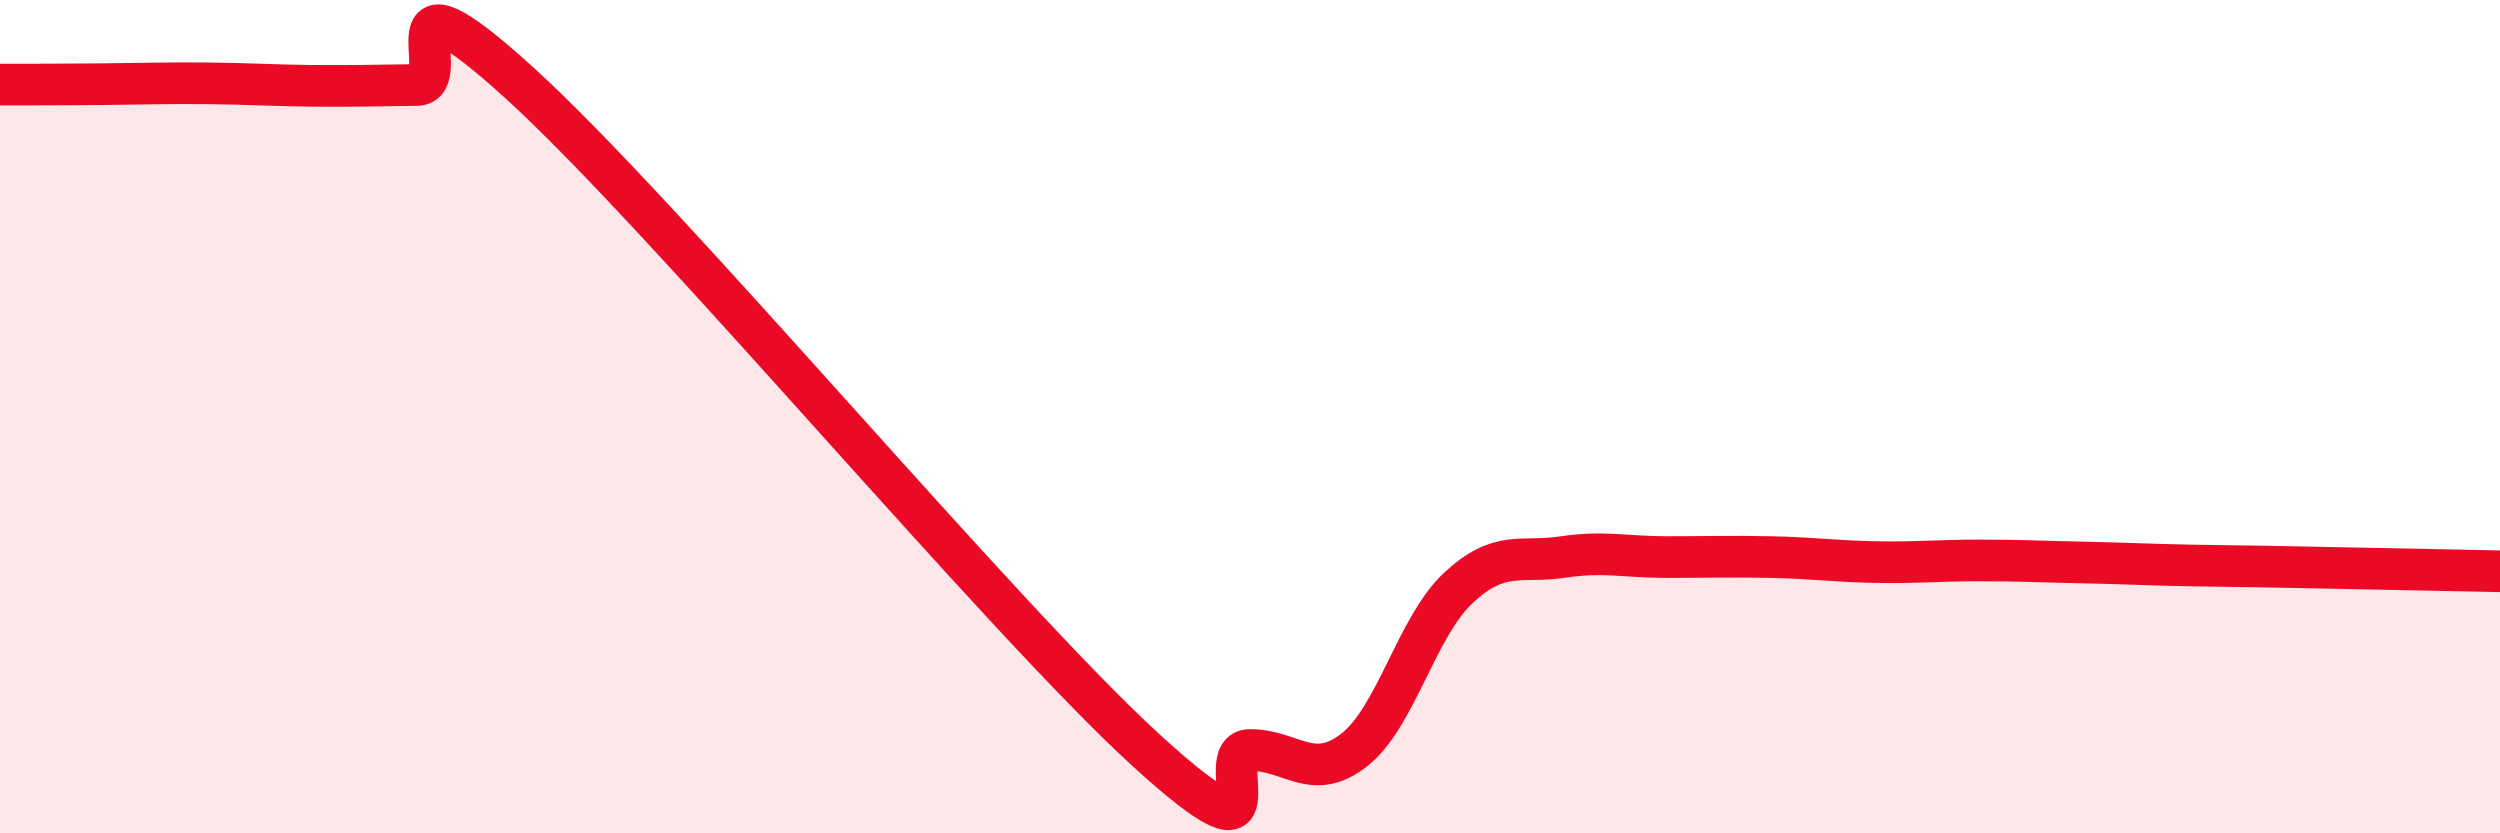
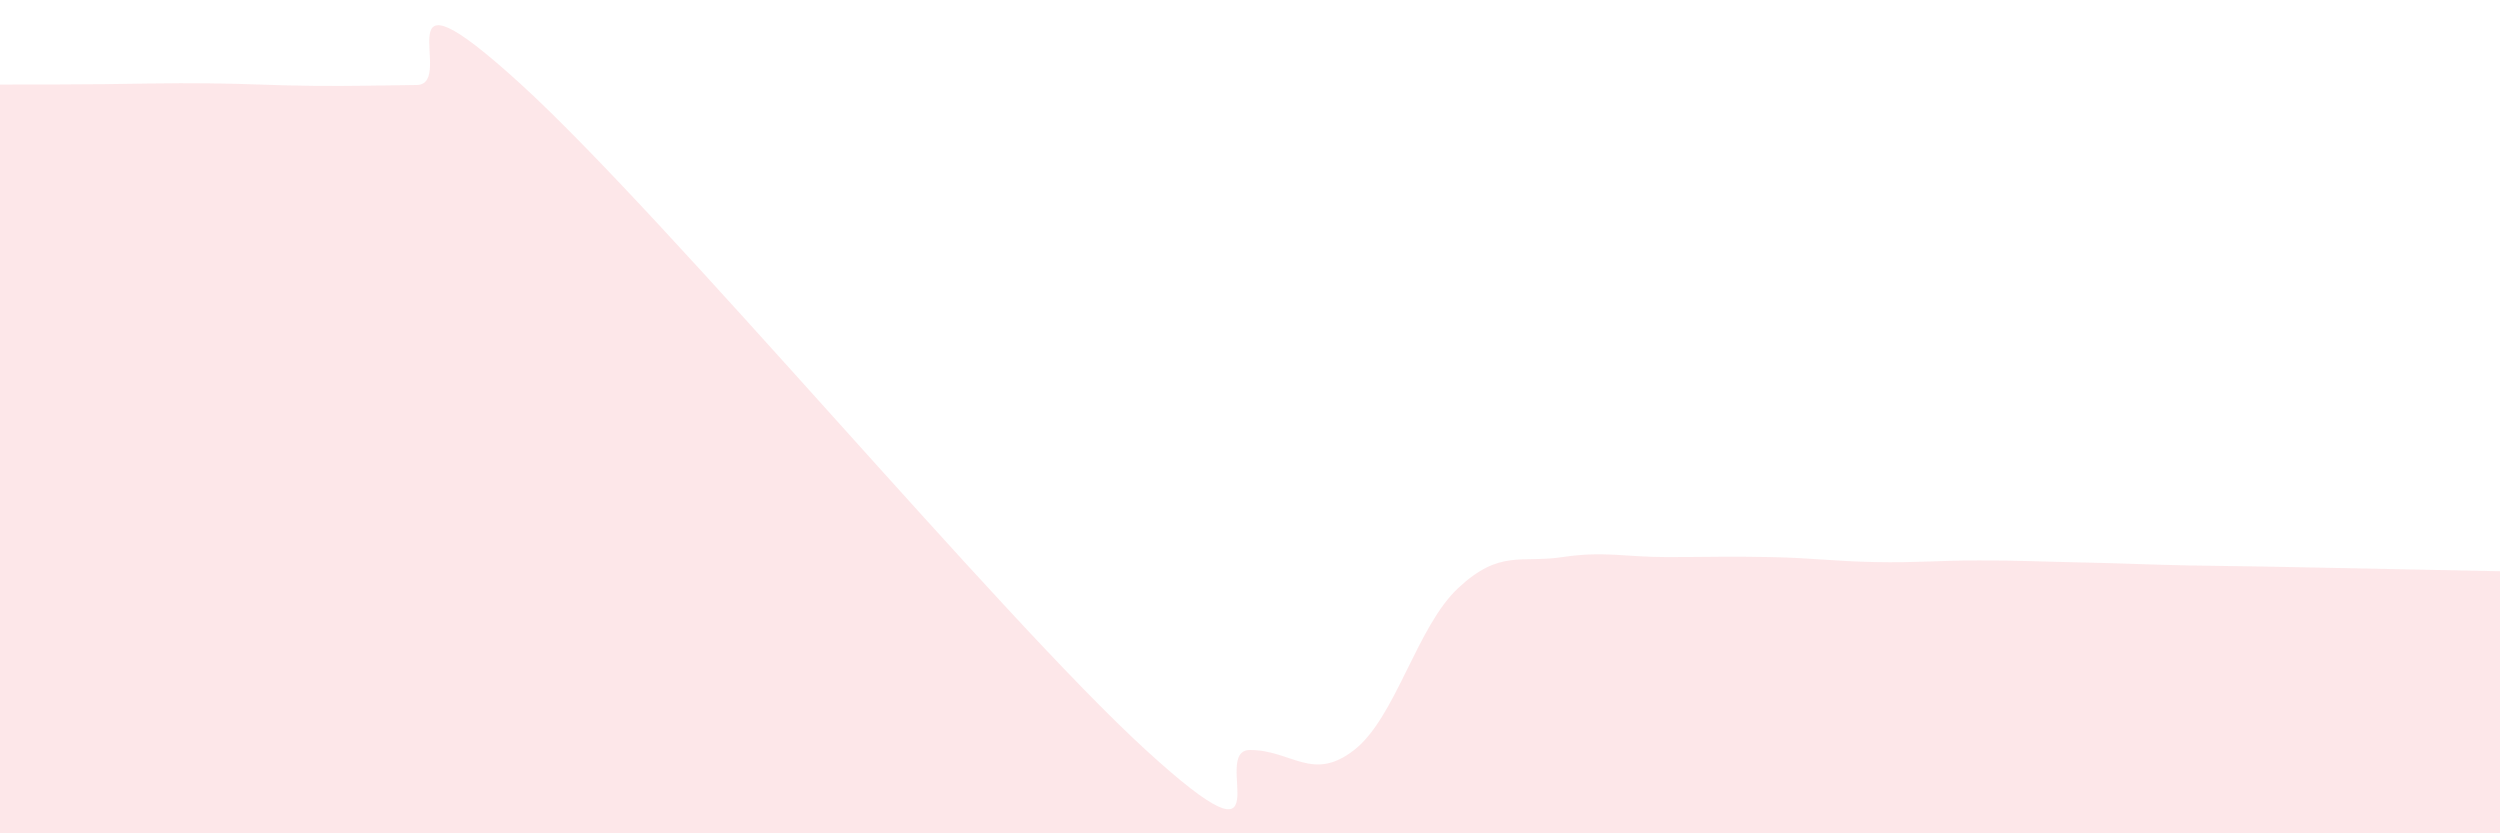
<svg xmlns="http://www.w3.org/2000/svg" width="60" height="20" viewBox="0 0 60 20">
  <path d="M 0,2.03 C 0.5,2.03 1.5,2.03 2.5,2.02 C 3.5,2.01 4,1.99 5,2 C 6,2.01 6.5,2.05 7.5,2.06 C 8.5,2.07 9,2.05 10,2.04 C 11,2.03 9,-1.17 12.5,2.02 C 16,5.21 24,14.8 27.5,18 C 31,21.2 29,18 30,18 C 31,18 31.5,18.78 32.5,18 C 33.5,17.22 34,15.04 35,14.11 C 36,13.18 36.5,13.52 37.5,13.37 C 38.5,13.22 39,13.37 40,13.37 C 41,13.37 41.5,13.35 42.5,13.37 C 43.5,13.39 44,13.47 45,13.49 C 46,13.51 46.5,13.45 47.5,13.45 C 48.5,13.45 49,13.48 50,13.5 C 51,13.52 51.5,13.55 52.5,13.57 C 53.5,13.59 53.5,13.58 55,13.61 C 56.5,13.64 59,13.69 60,13.71L60 20L0 20Z" fill="#EB0A25" opacity="0.1" stroke-linecap="round" stroke-linejoin="round" />
-   <path d="M 0,2.03 C 0.5,2.03 1.5,2.03 2.5,2.02 C 3.5,2.01 4,1.99 5,2 C 6,2.01 6.5,2.05 7.5,2.06 C 8.5,2.07 9,2.05 10,2.04 C 11,2.03 9,-1.17 12.5,2.02 C 16,5.21 24,14.8 27.5,18 C 31,21.2 29,18 30,18 C 31,18 31.5,18.78 32.5,18 C 33.5,17.22 34,15.04 35,14.11 C 36,13.18 36.5,13.52 37.5,13.37 C 38.5,13.22 39,13.37 40,13.37 C 41,13.37 41.5,13.35 42.5,13.37 C 43.5,13.39 44,13.47 45,13.49 C 46,13.51 46.5,13.45 47.5,13.45 C 48.5,13.45 49,13.48 50,13.5 C 51,13.52 51.5,13.55 52.5,13.57 C 53.5,13.59 53.5,13.58 55,13.61 C 56.5,13.64 59,13.69 60,13.71" stroke="#EB0A25" stroke-width="1" fill="none" stroke-linecap="round" stroke-linejoin="round" />
</svg>